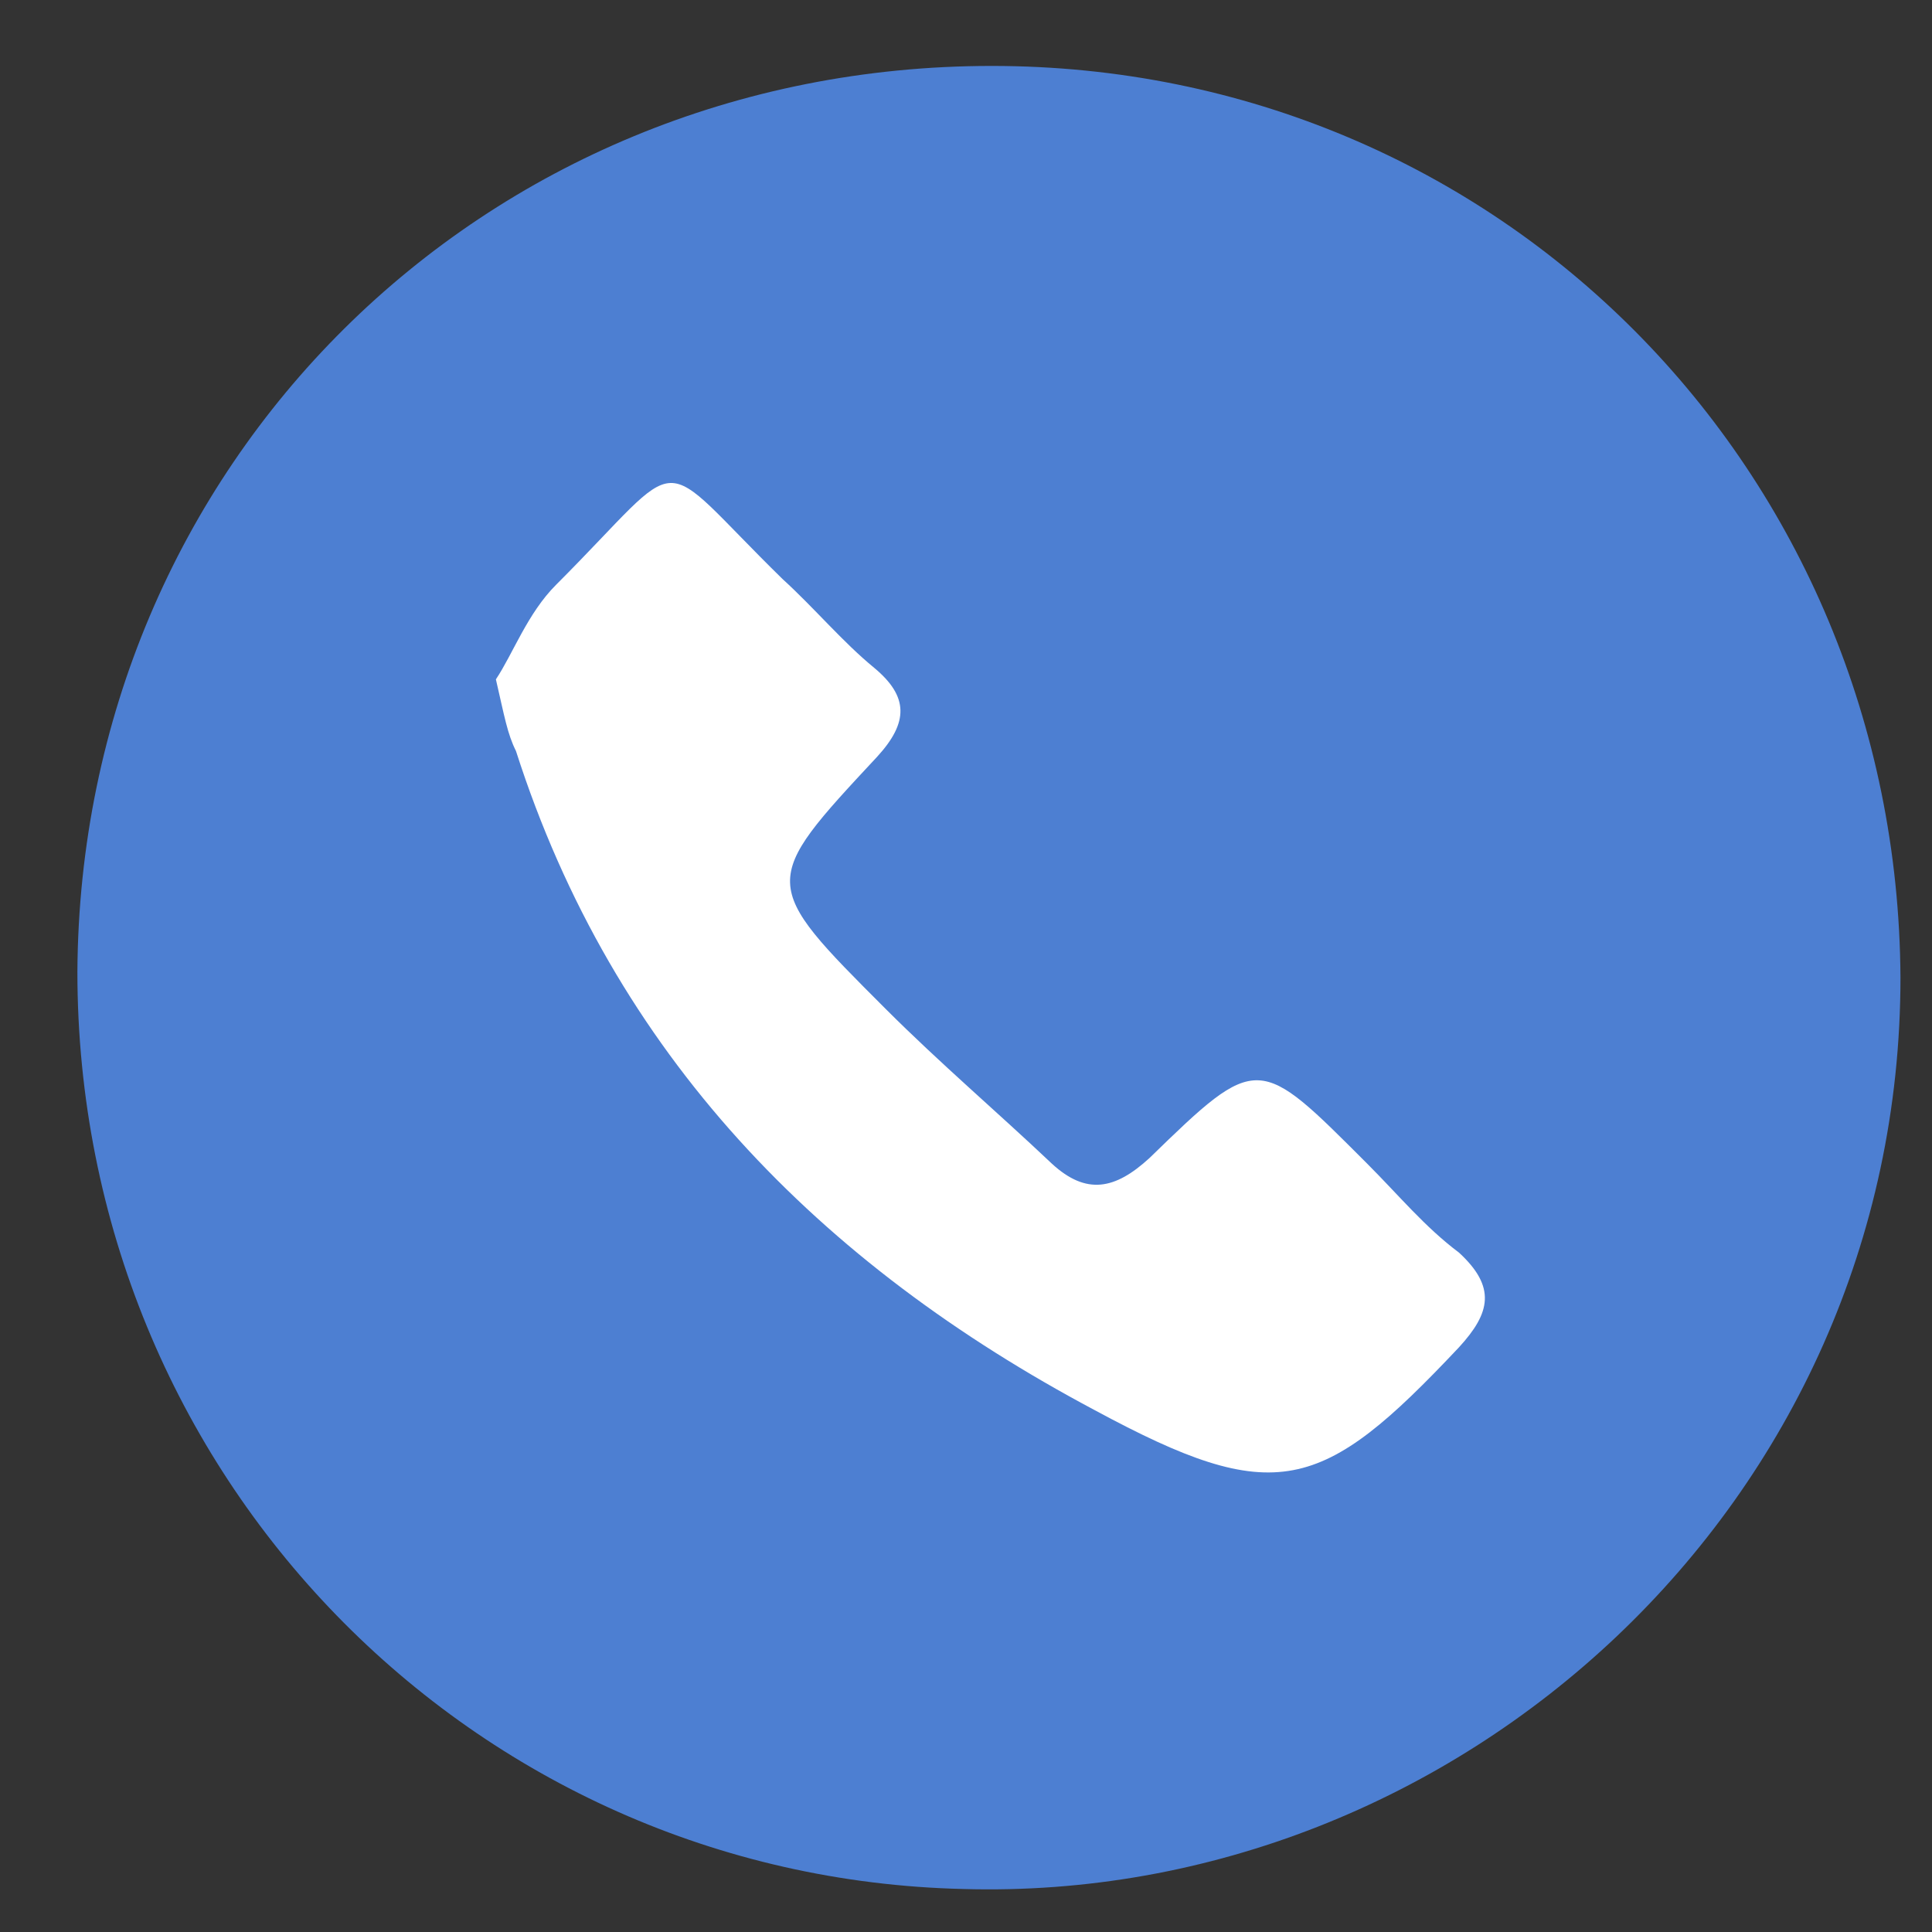
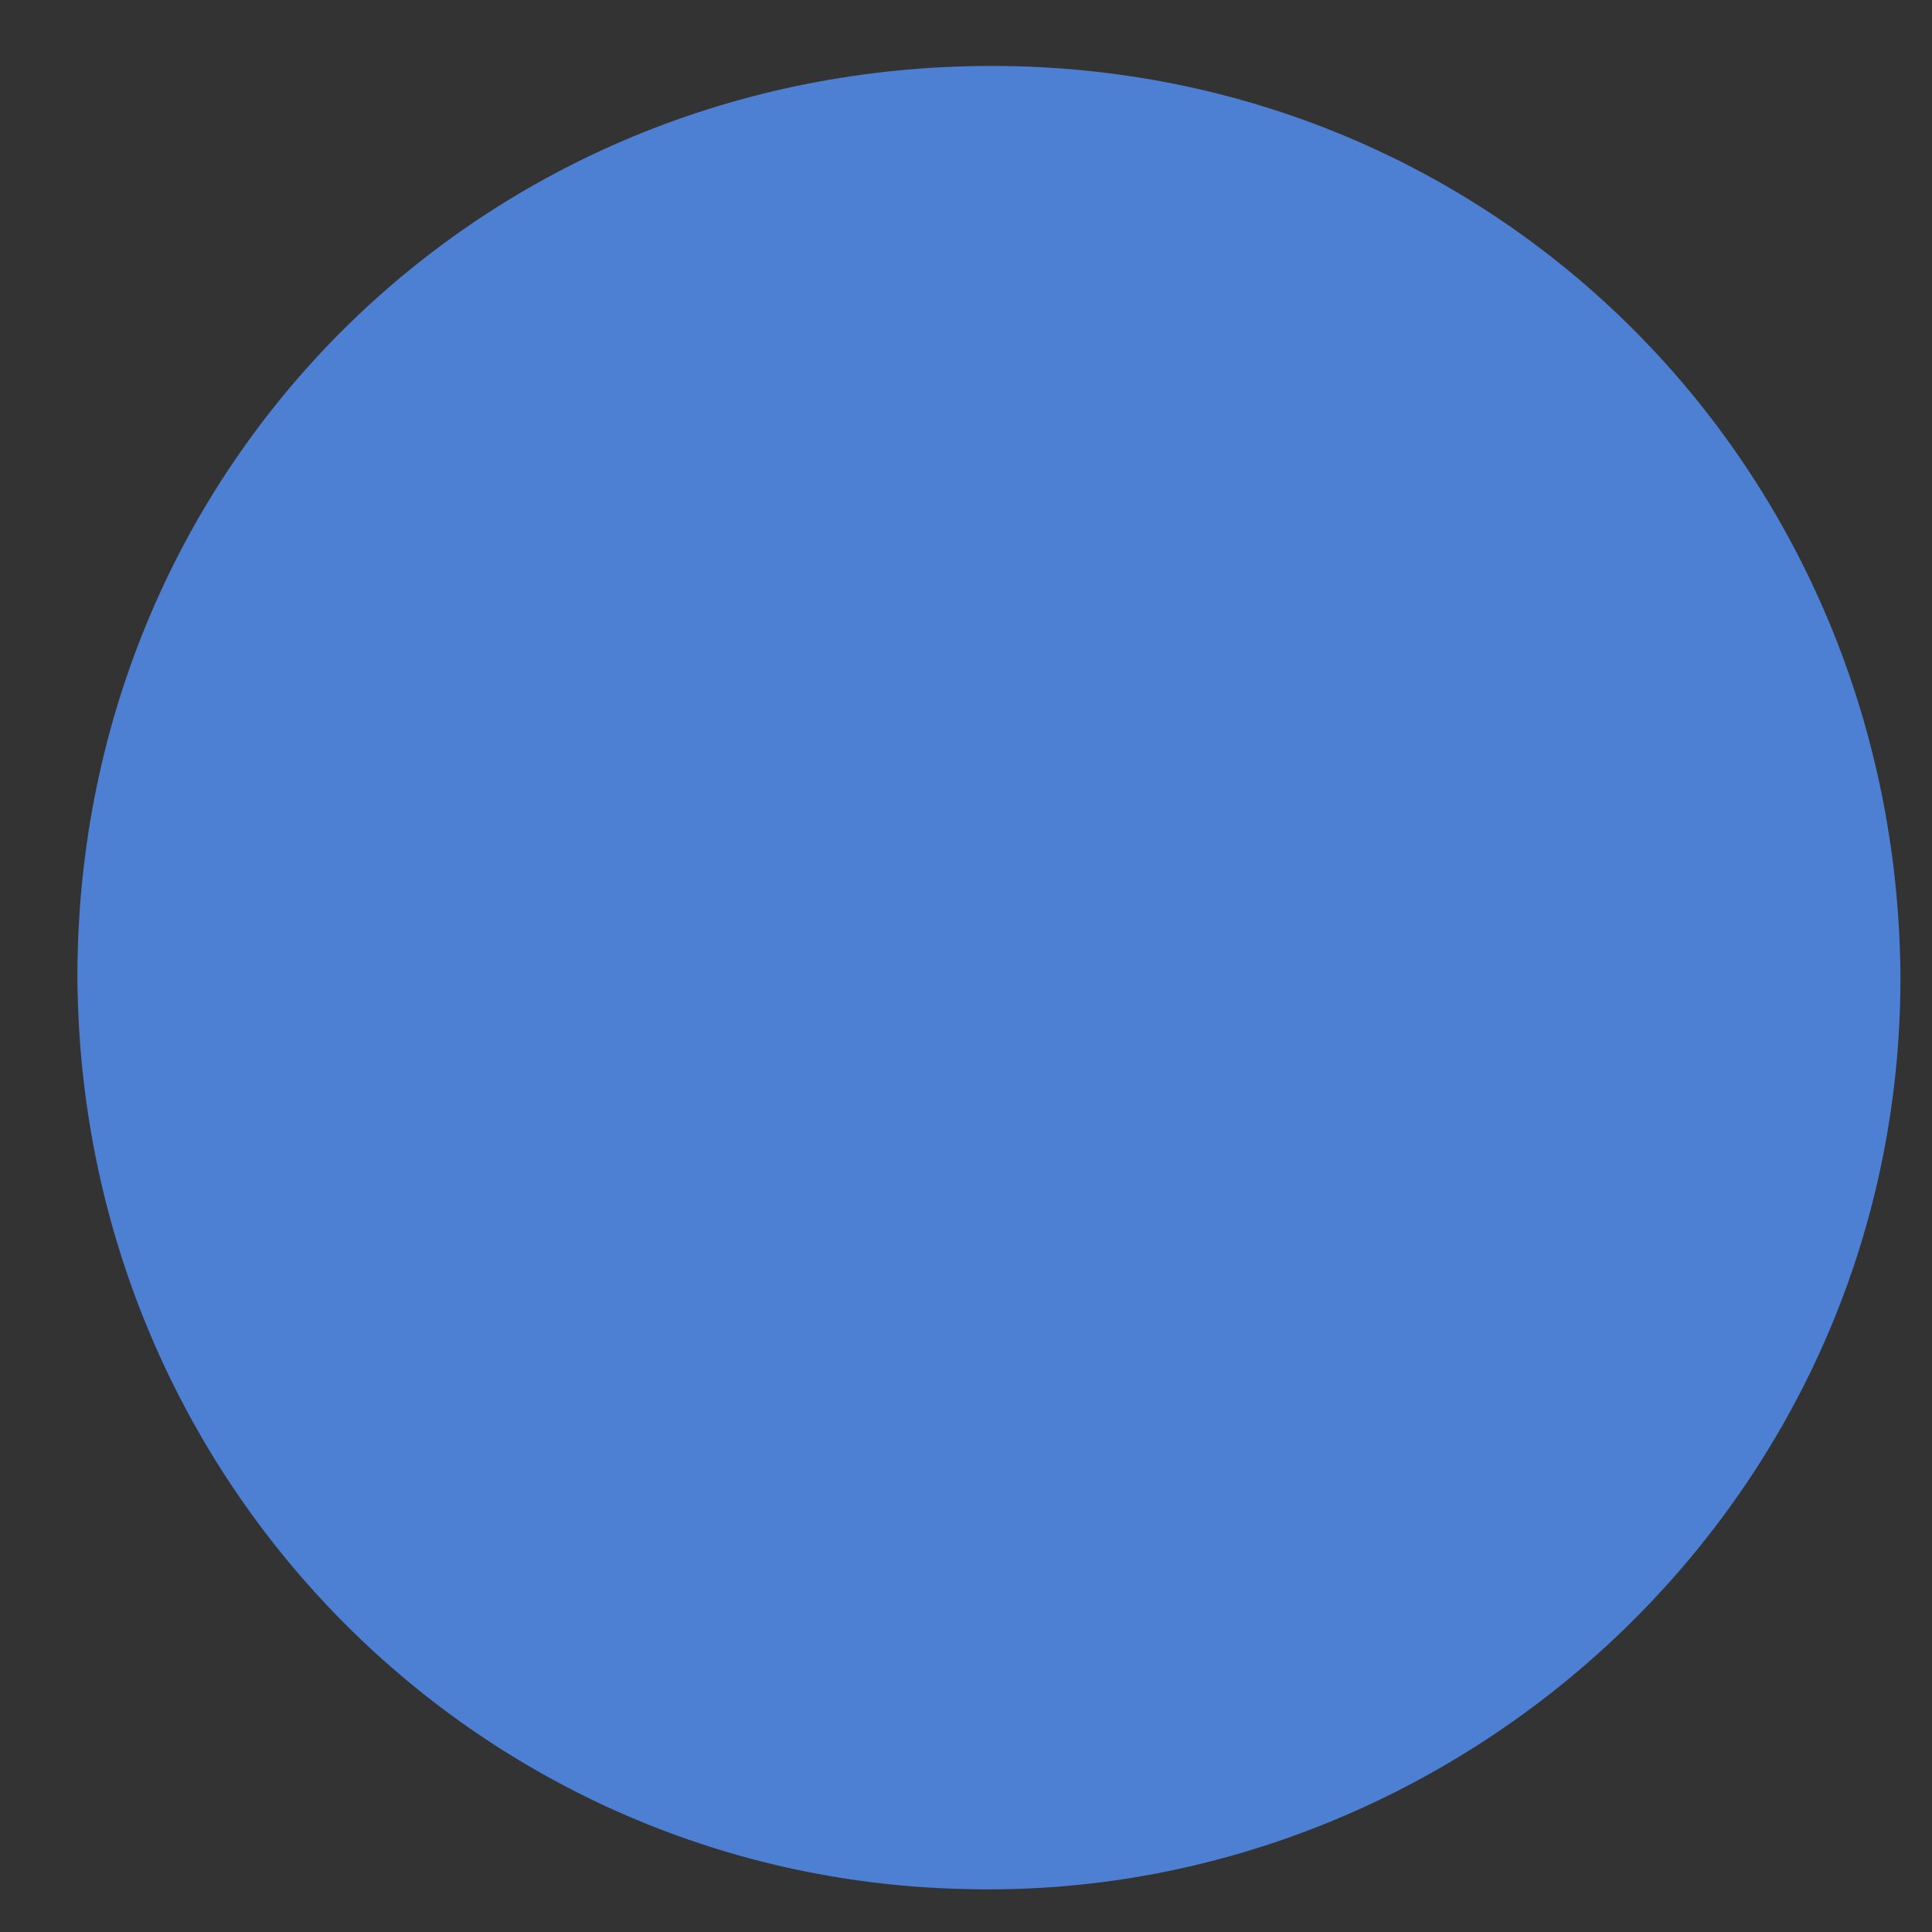
<svg xmlns="http://www.w3.org/2000/svg" version="1.1" id="圖層_1" x="0px" y="0px" viewBox="0 0 67.4 67.4" style="enable-background:new 0 0 67.4 67.4;" xml:space="preserve">
  <rect x="0" y="0" width="67.4" height="67.4" fill="#333333" stroke="none" />
  <style type="text/css">
	.st0{opacity:0.85;fill:#518CED;}
	.st1{fill:#FFFFFF;}
</style>
  <g>
    <path class="st0" d="M34.6,2.3c17.7,0,31.6,14.1,31.7,31.8c0,18.4-15.5,32.3-32.7,31.8C16.5,65.5,2.7,51.5,2.7,33.9   C2.8,16.2,16.8,2.3,34.6,2.3z" />
-     <path class="st1" d="M17.3,23.7c0.6-0.9,1.1-2.3,2.1-3.3c4.7-4.7,3.3-4.7,7.9-0.2c1.1,1,2.1,2.2,3.2,3.1c1.2,1,1.2,1.9,0.1,3.1   c-4.1,4.4-4.1,4.4,0.3,8.8c1.9,1.9,3.9,3.6,5.8,5.4c1.2,1.1,2.2,0.9,3.4-0.2c3.8-3.7,3.8-3.6,7.6,0.2c1.1,1.1,2,2.2,3.2,3.1   c1.3,1.2,1.1,2.1,0,3.3c-4.8,5.1-6.4,5.6-12.7,2.2c-9.6-5.1-16.8-12.4-20.2-23C17.7,25.6,17.6,25,17.3,23.7z" />
  </g>
</svg>